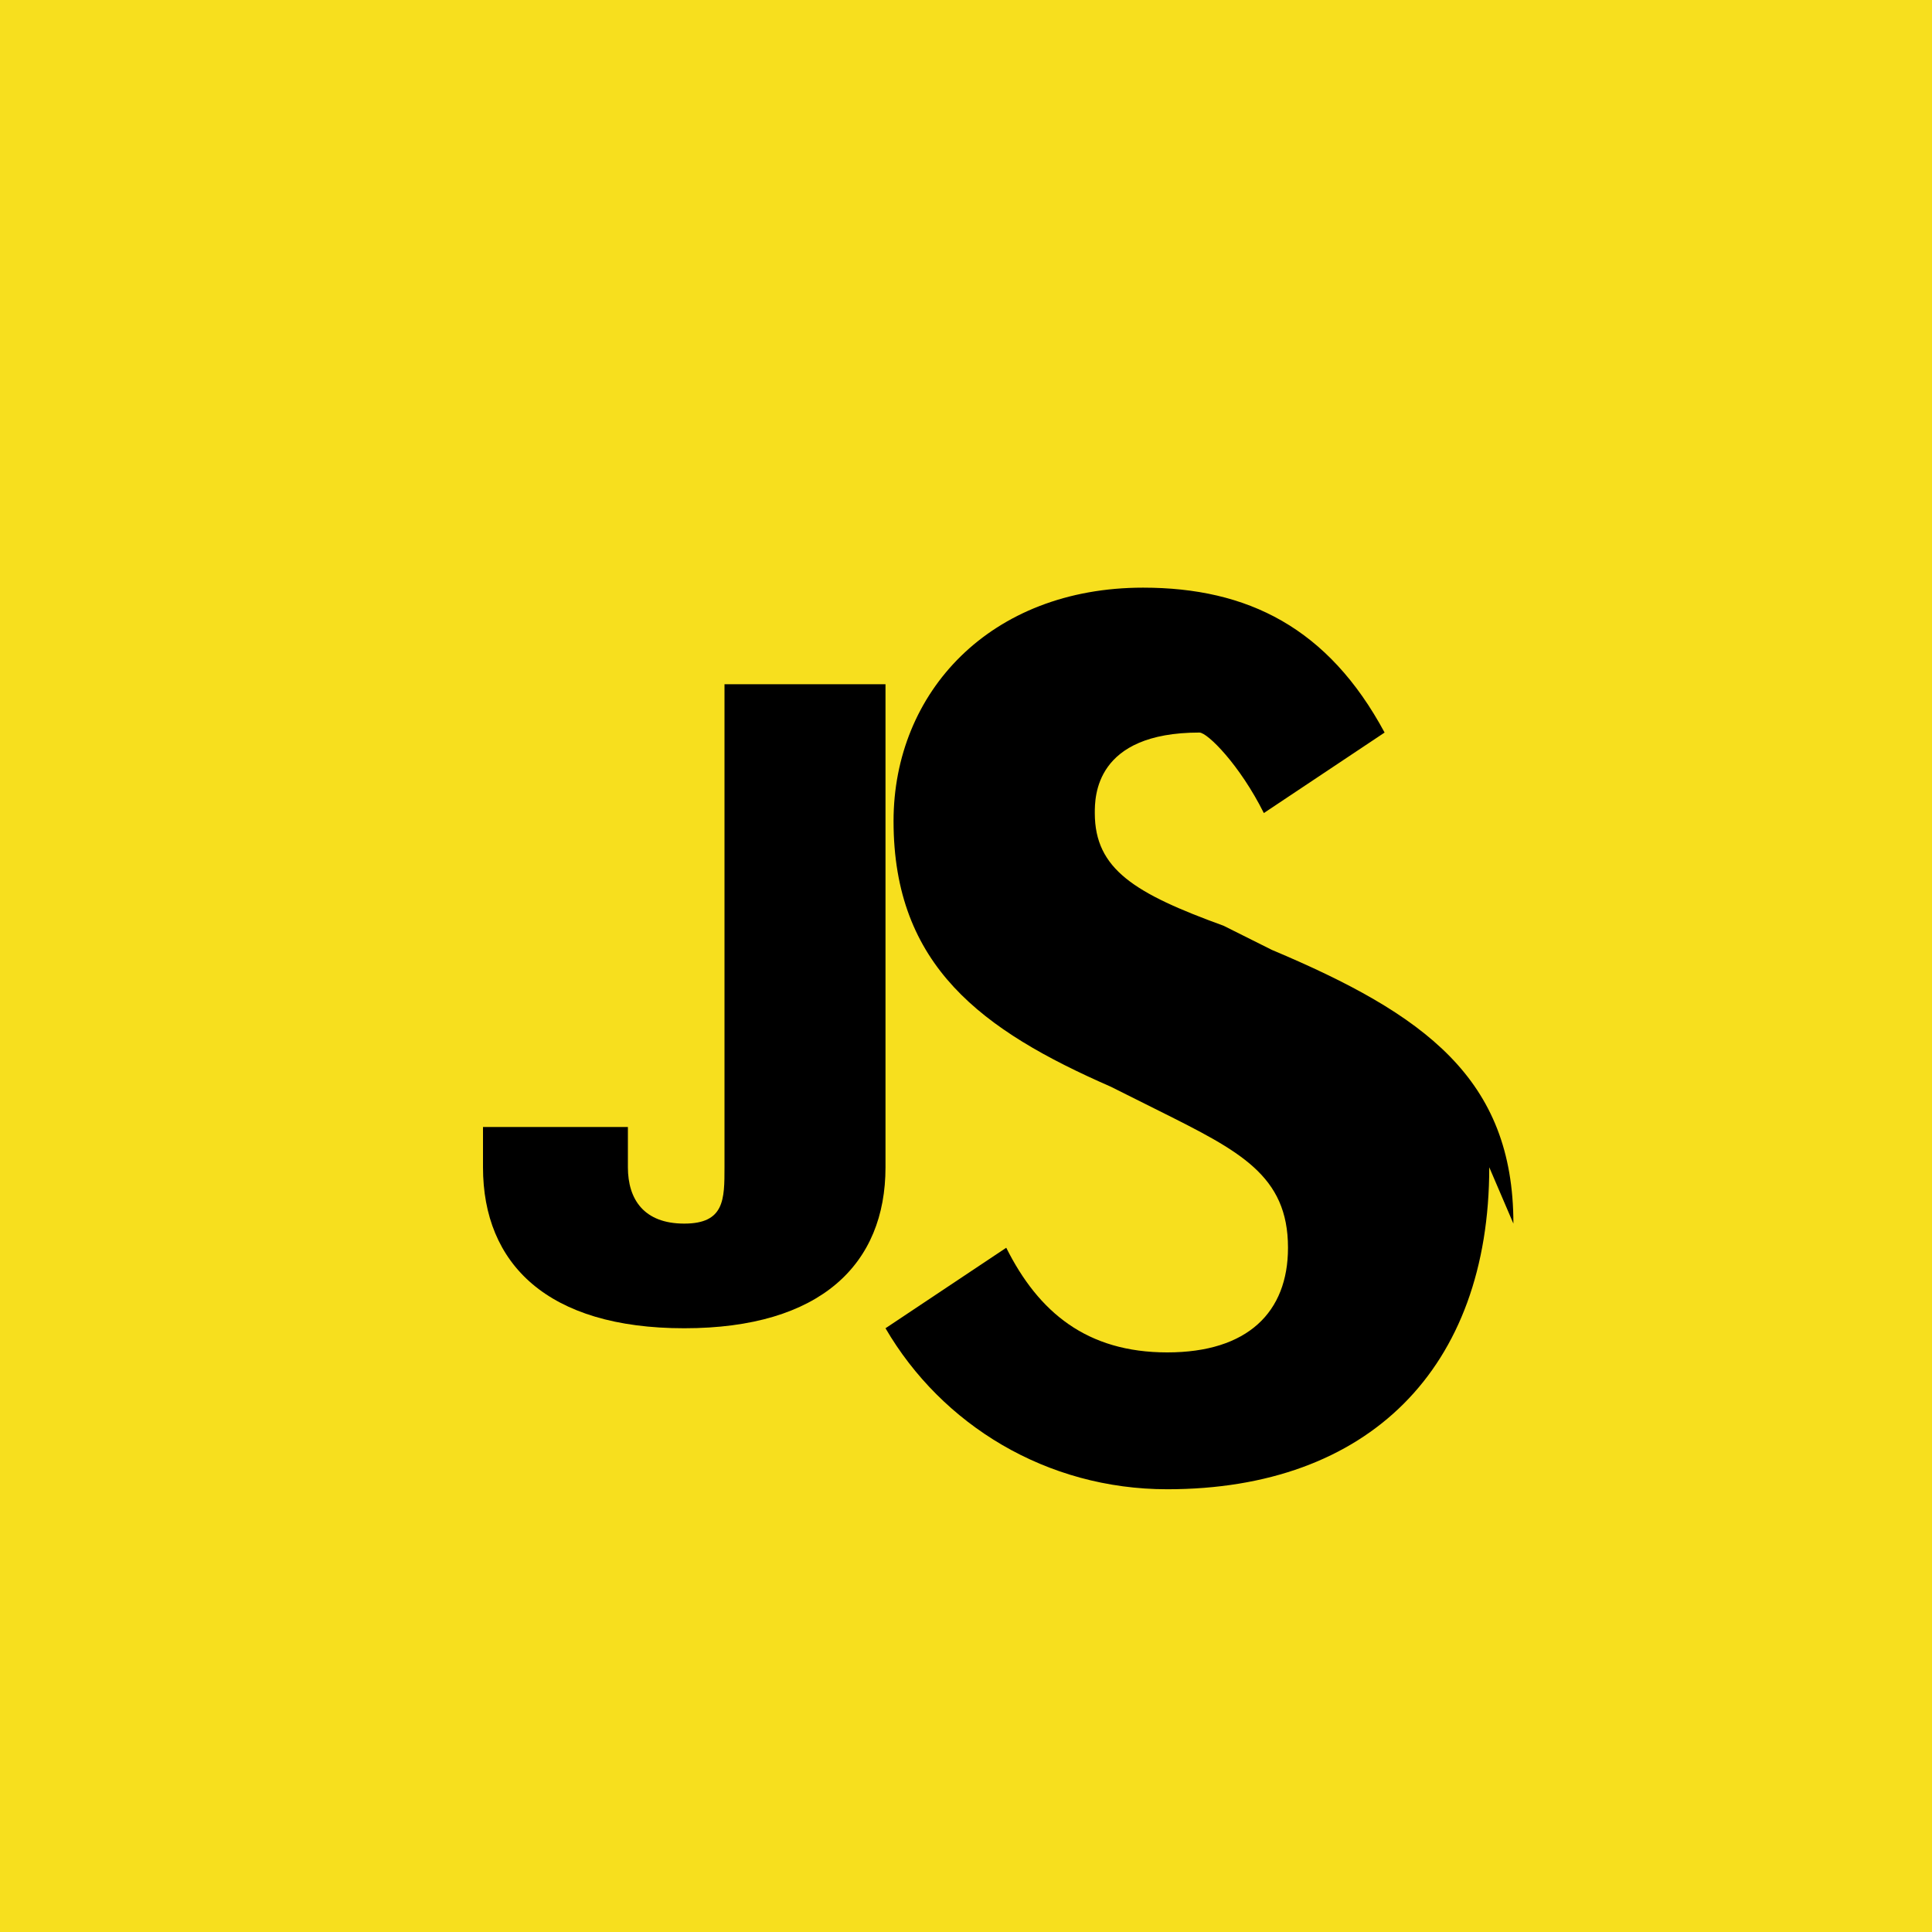
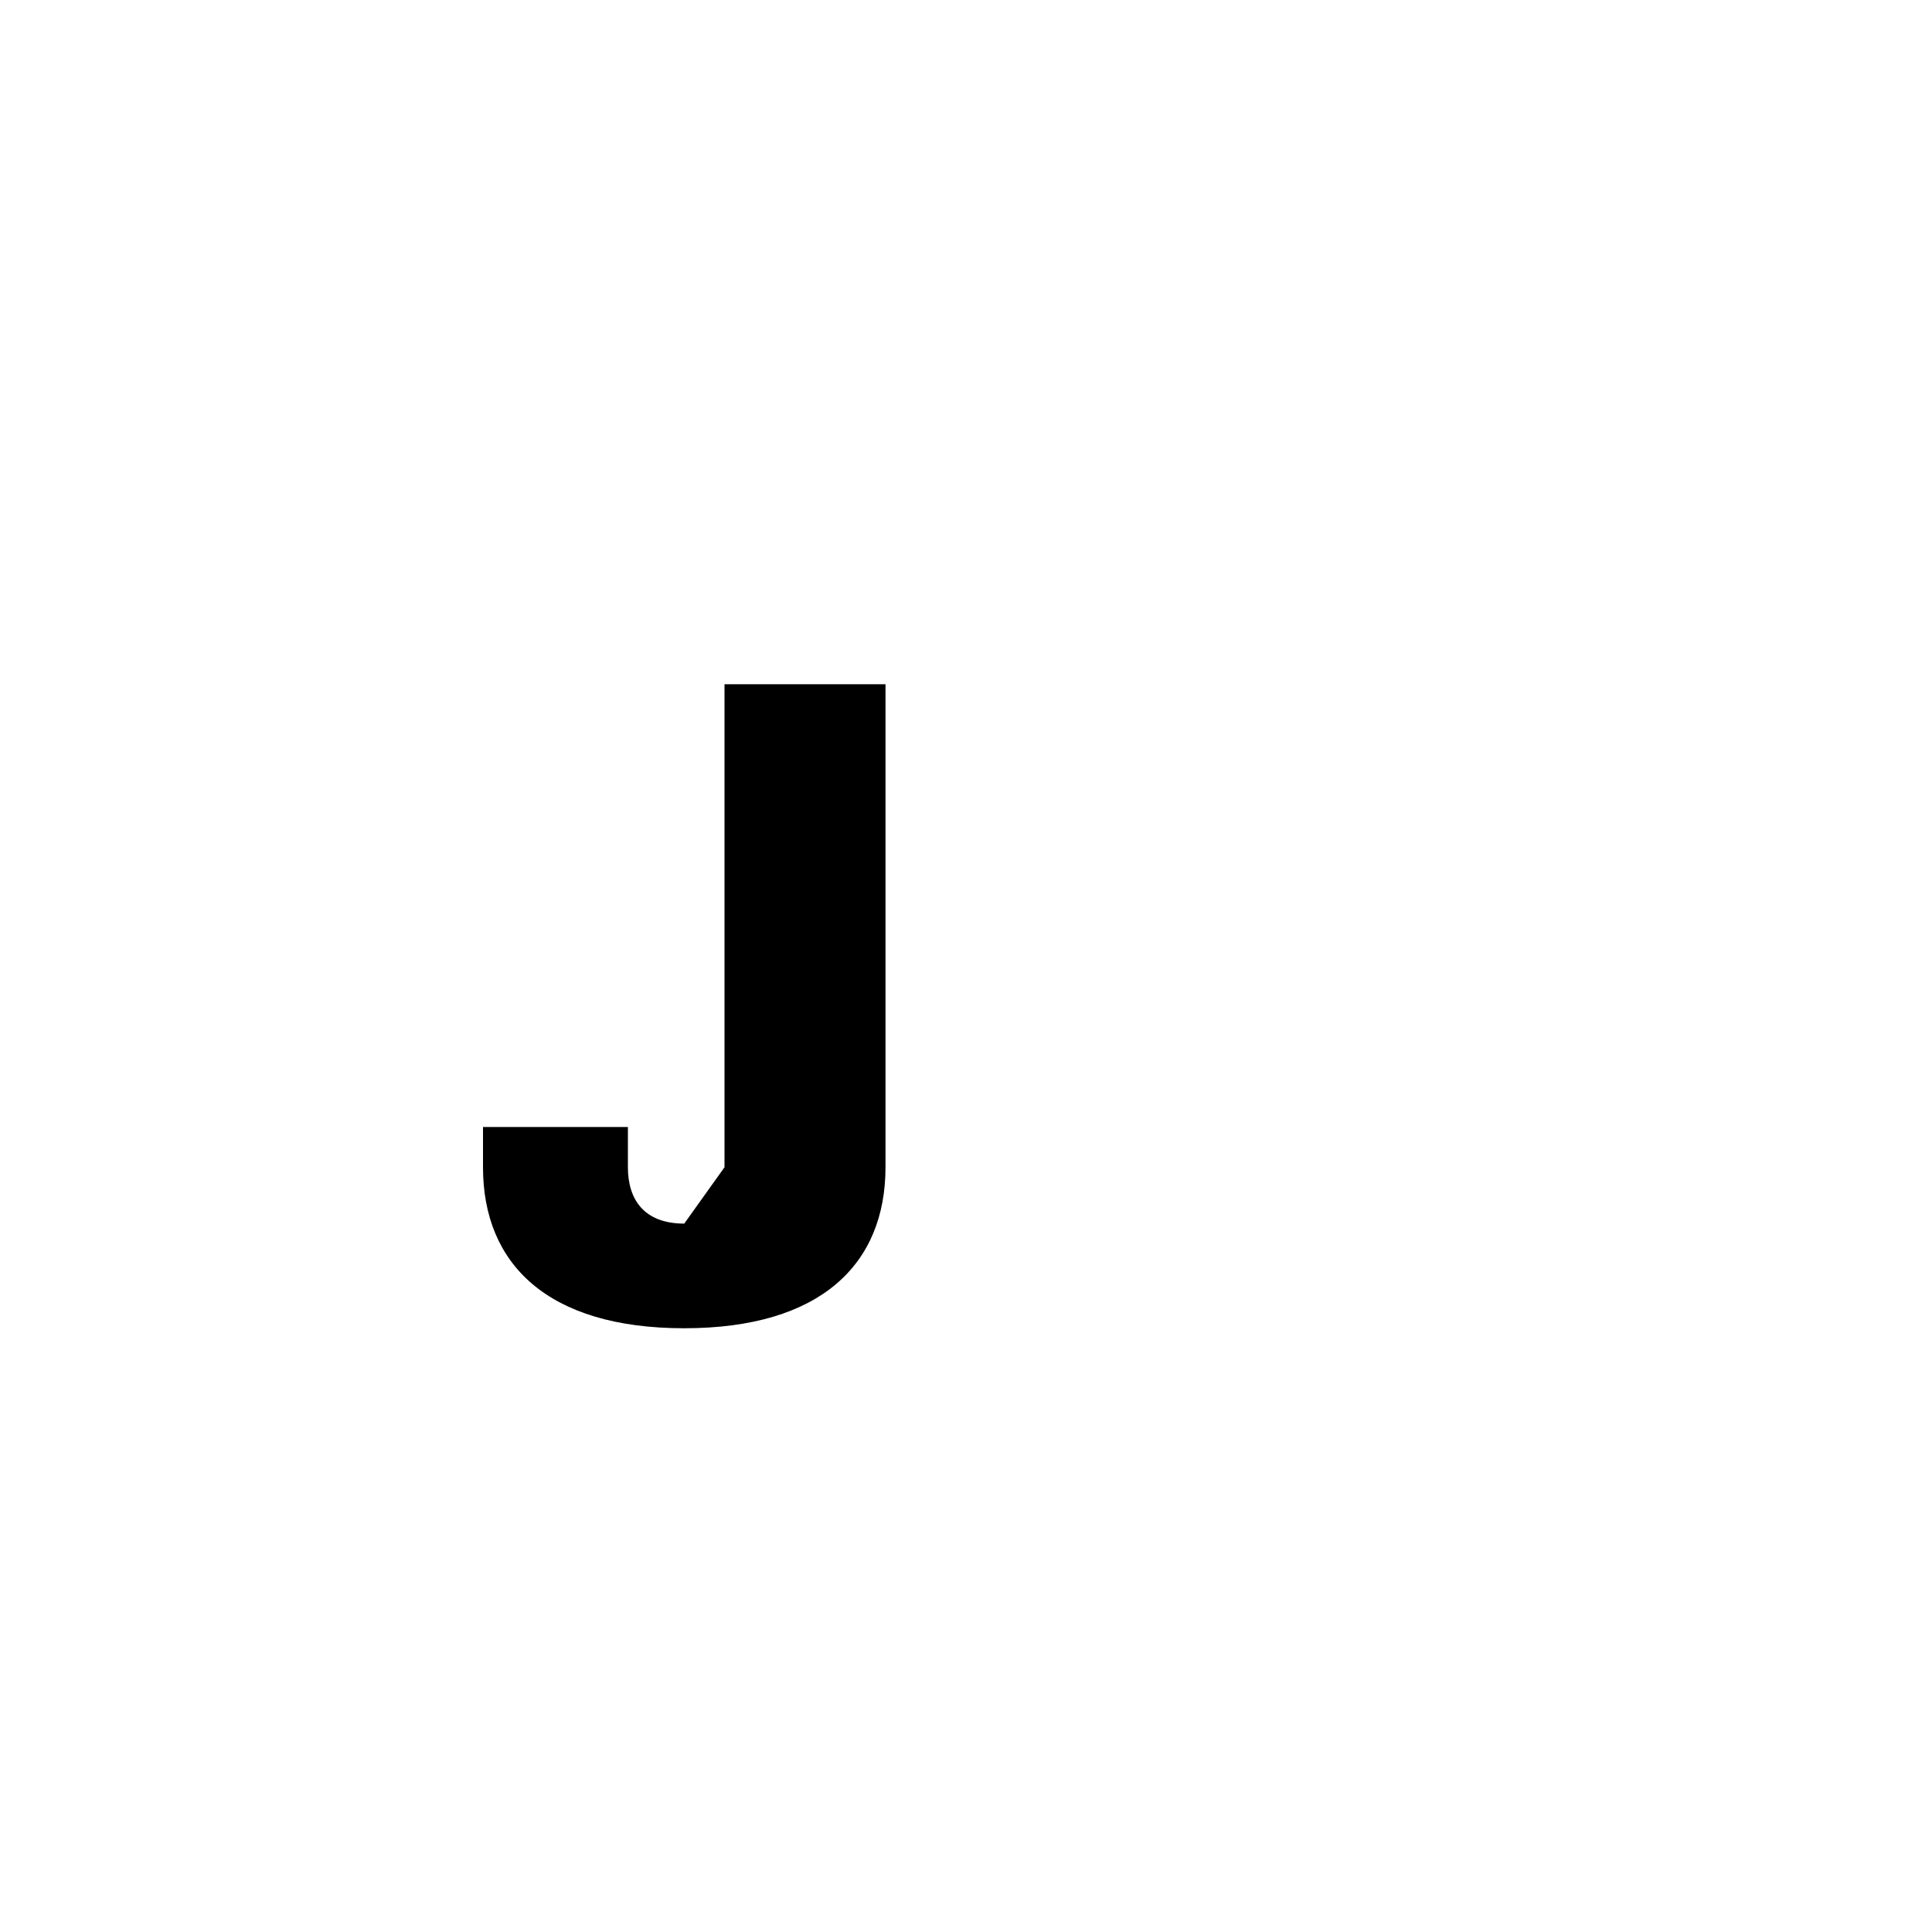
<svg xmlns="http://www.w3.org/2000/svg" viewBox="0 0 24 24" width="35" height="35">
-   <rect width="24" height="24" fill="#f7df1e" />
-   <path fill="#000" d="M18.5 14.5c0 2.5-1.5 4-4 4-1.5 0-2.8-.8-3.5-2l1.5-1c.4.8 1 1.3 2 1.3 1 0 1.5-.5 1.5-1.3 0-.9-.6-1.2-1.6-1.7l-.6-.3c-1.6-.7-2.7-1.5-2.7-3.3 0-1.6 1.2-2.9 3.1-2.9 1.3 0 2.3.5 3 1.8l-1.5 1c-.3-.6-.7-1-.8-1-1.3 0-1.3.8-1.3 1 0 .7.5 1 1.6 1.4l.6.3c1.9.8 3 1.6 3 3.4z" />
-   <path fill="#000" d="M9 14.5v-6h2v6c0 1.2-.8 2-2.5 2s-2.5-.8-2.5-2v-.5h1.8v.5c0 .4.2.7.7.7s.5-.3.5-.7z" />
+   <path fill="#000" d="M9 14.5v-6h2v6c0 1.2-.8 2-2.5 2s-2.5-.8-2.5-2v-.5h1.8v.5c0 .4.2.7.7.7z" />
</svg>